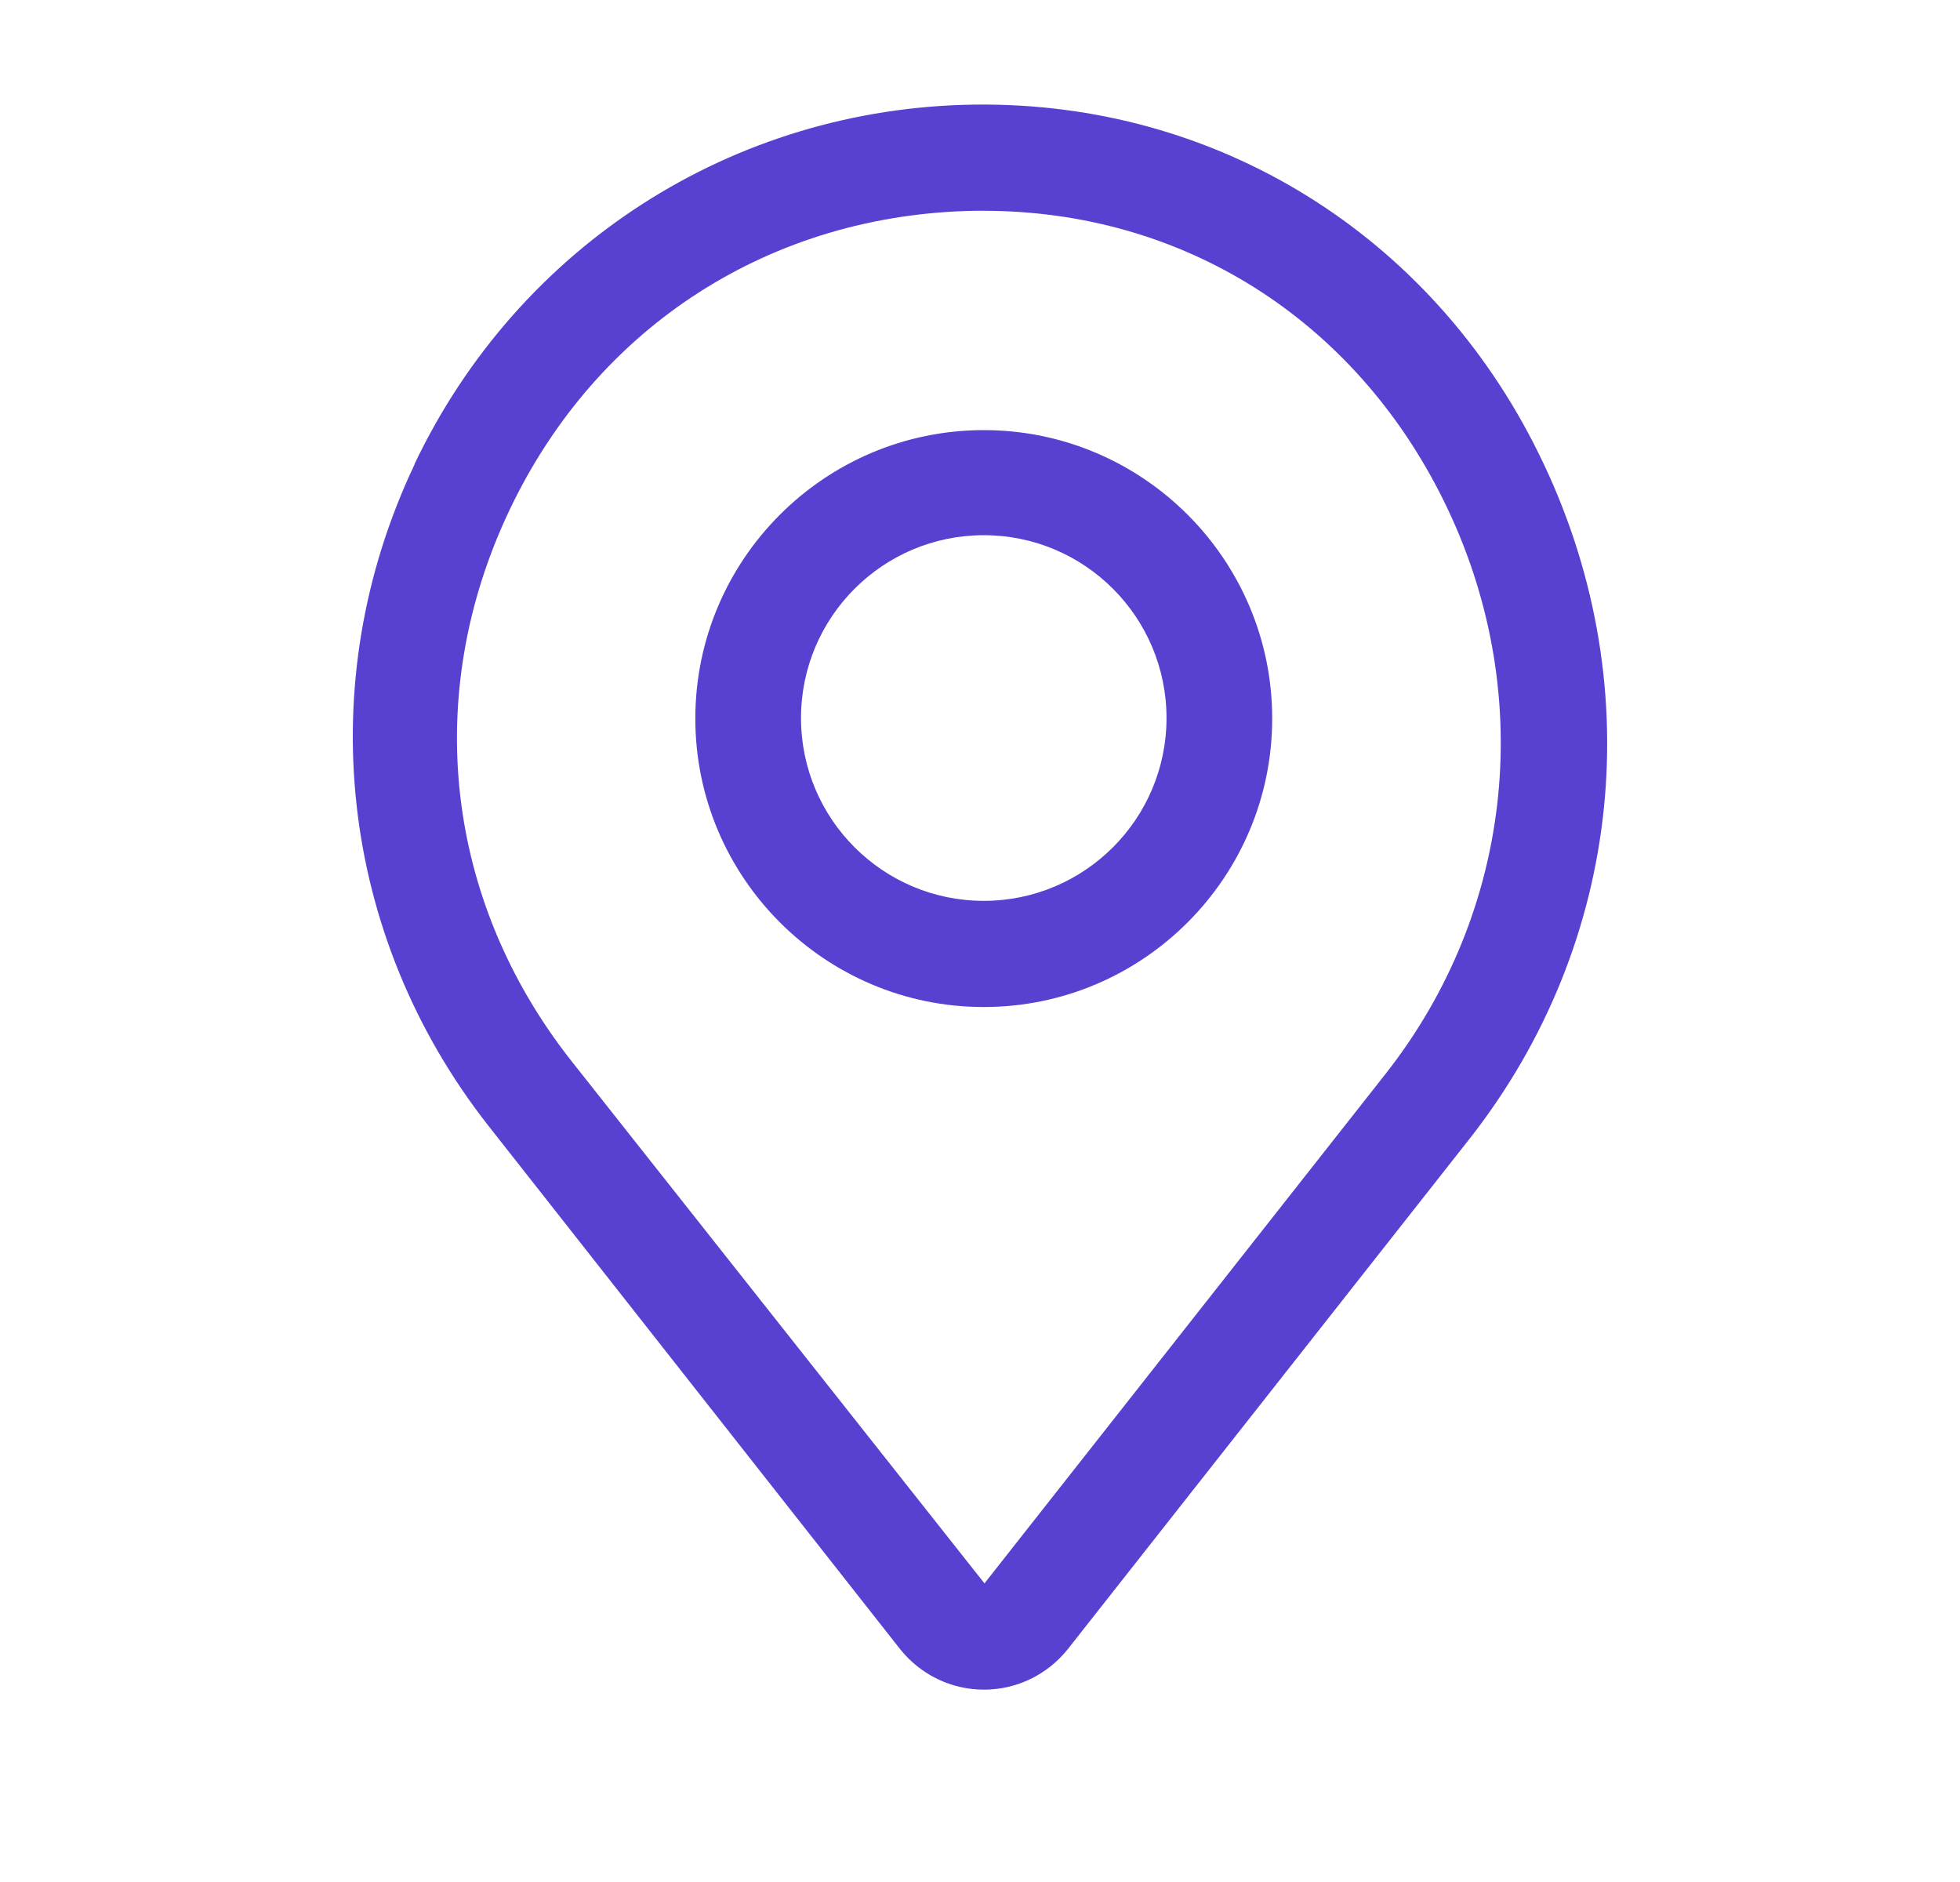
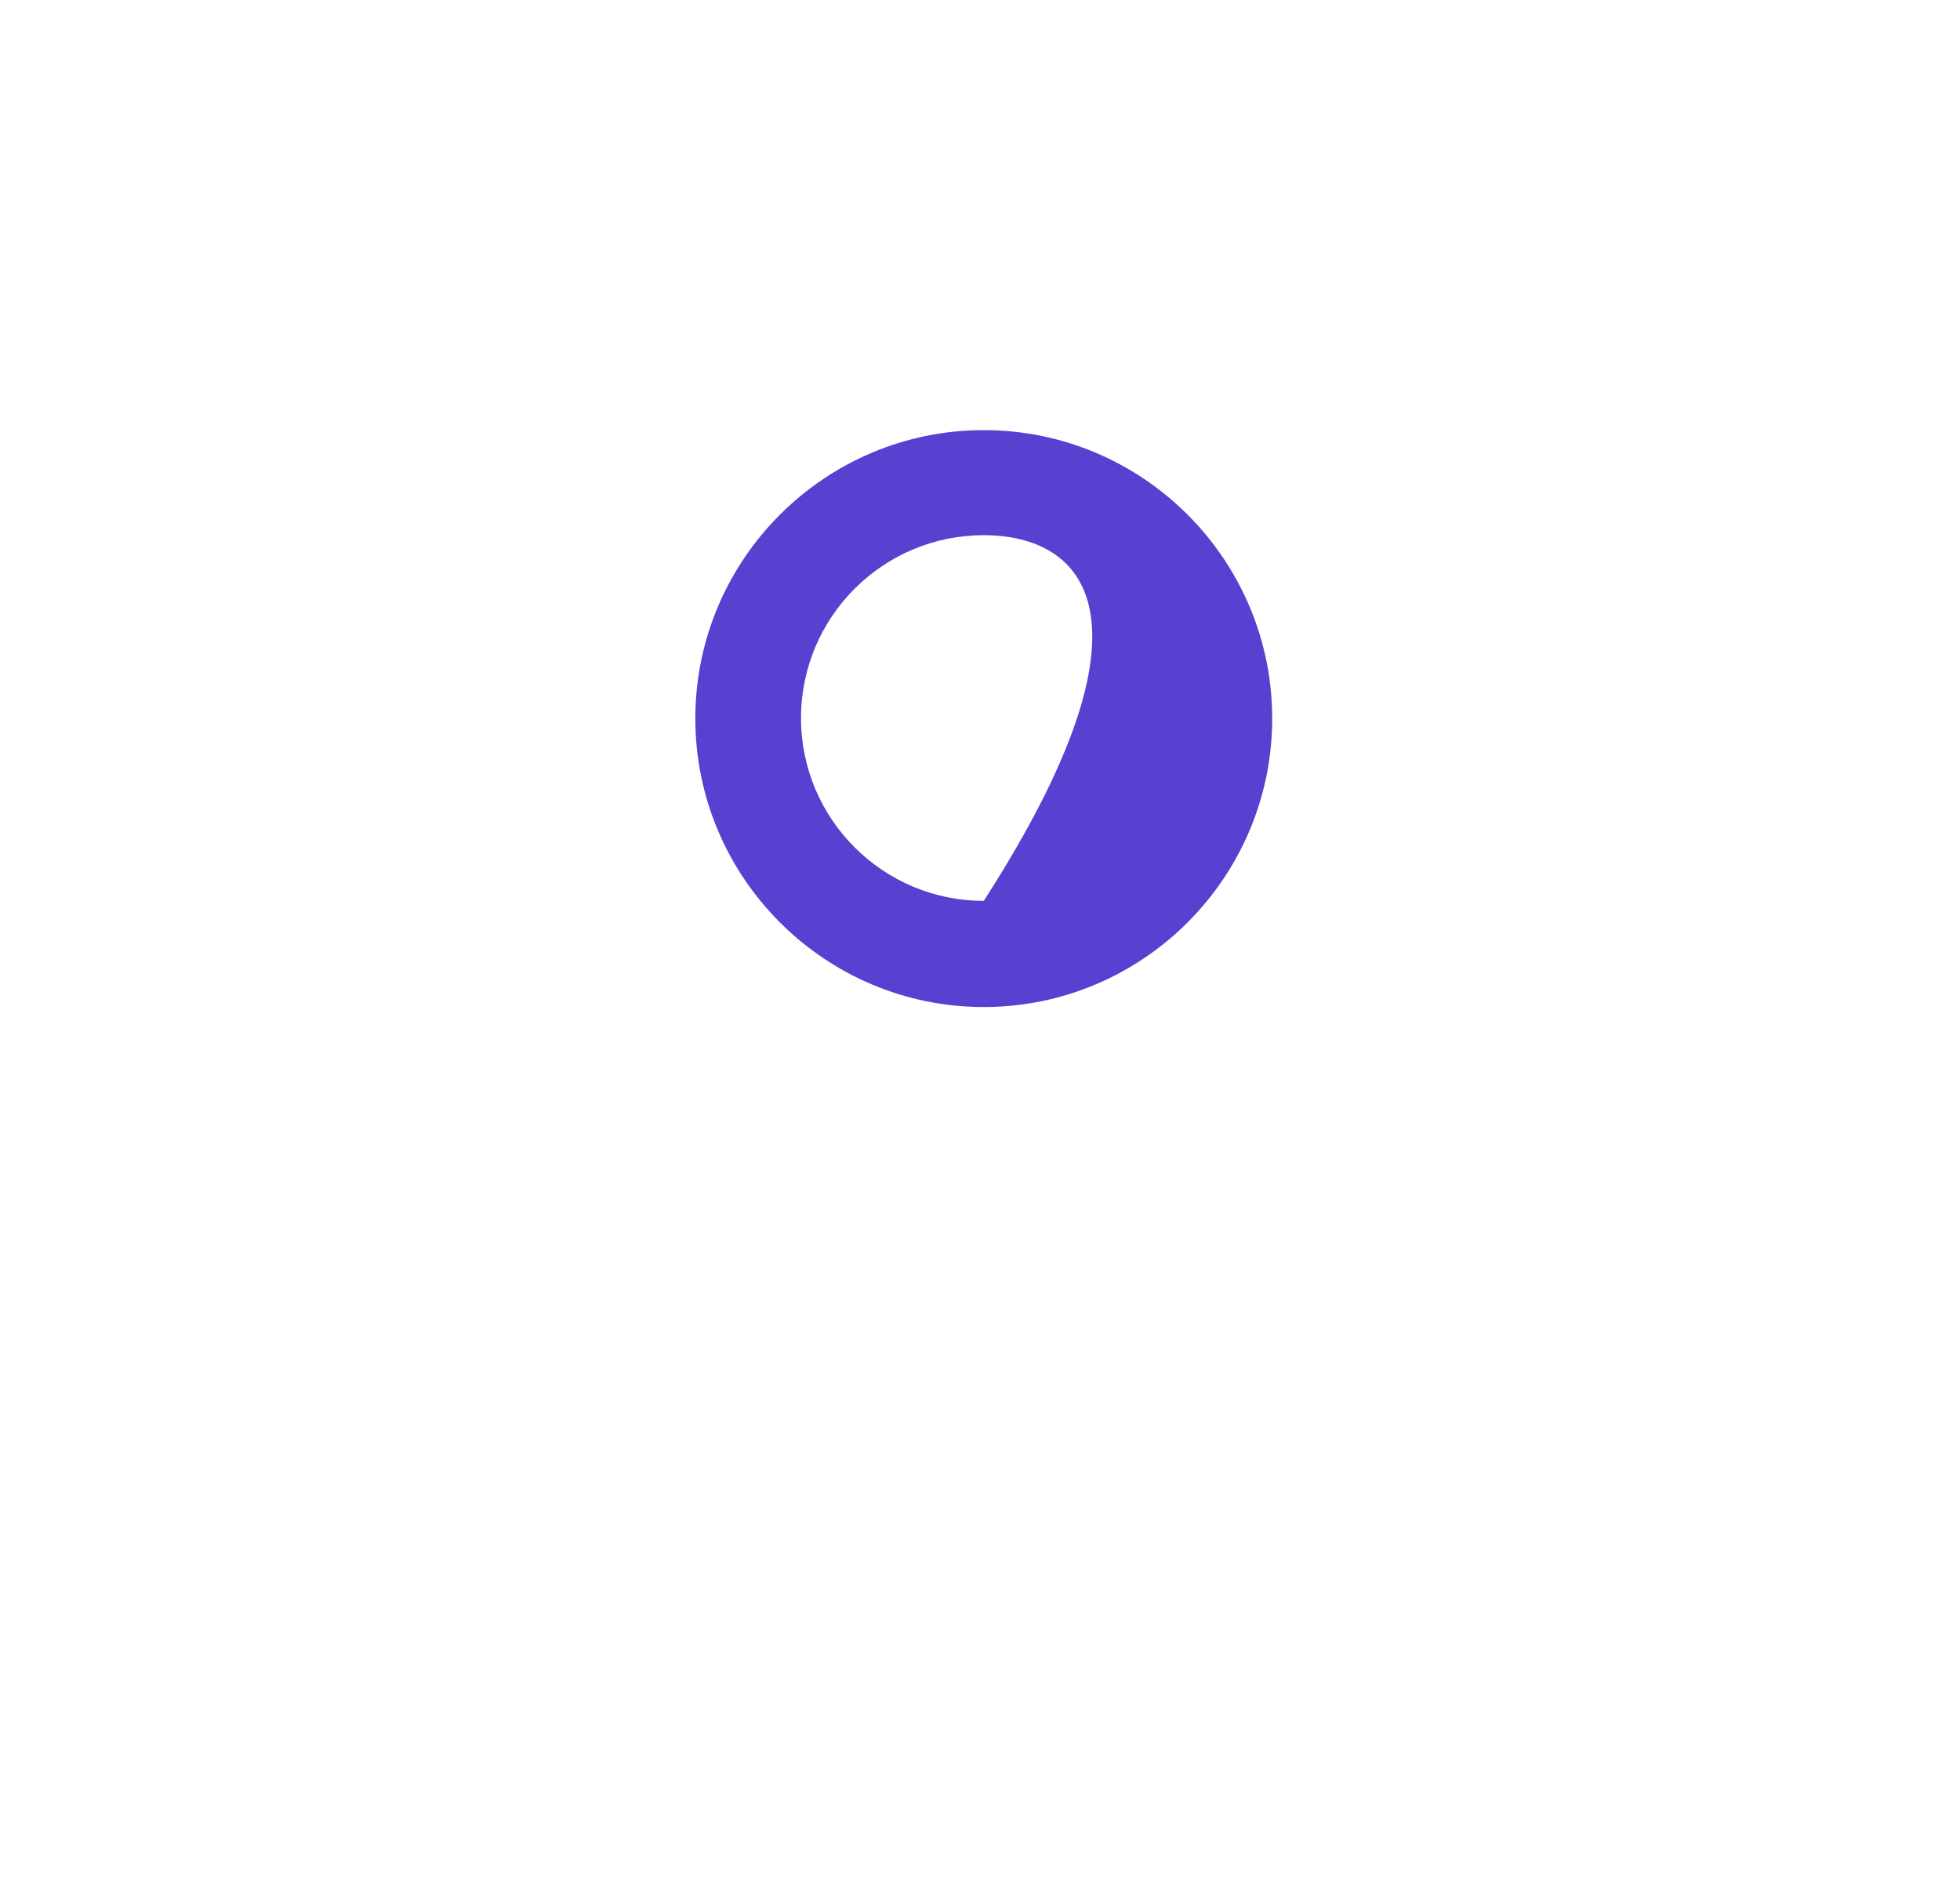
<svg xmlns="http://www.w3.org/2000/svg" width="25" height="24" viewBox="0 0 25 24" fill="none">
-   <path d="M5.288 5.916C6.615 3.133 9.35 1.375 12.429 1.334C15.515 1.294 18.25 2.991 19.625 5.781C21.053 8.671 20.716 12.02 18.736 14.533L13.622 21.028C13.359 21.358 12.968 21.547 12.551 21.547C12.133 21.547 11.742 21.358 11.479 21.028L6.231 14.358C4.324 11.932 3.967 8.705 5.288 5.922V5.916ZM7.282 13.522L12.557 20.192L17.671 13.697C19.322 11.602 19.605 8.792 18.412 6.38C17.267 4.063 15.077 2.688 12.544 2.688H12.443C9.842 2.729 7.619 4.15 6.5 6.502C5.382 8.853 5.672 11.474 7.282 13.522Z" fill="#5840D1" />
-   <path d="M12.548 5.485C14.576 5.485 16.227 7.135 16.227 9.163C16.227 11.191 14.576 12.842 12.548 12.842C10.52 12.842 8.869 11.191 8.869 9.163C8.869 7.135 10.52 5.485 12.548 5.485ZM12.548 11.488C13.835 11.488 14.879 10.443 14.879 9.157C14.879 7.87 13.835 6.825 12.548 6.825C11.261 6.825 10.217 7.87 10.217 9.157C10.217 10.443 11.261 11.488 12.548 11.488Z" fill="#5840D1" />
+   <path d="M12.548 5.485C14.576 5.485 16.227 7.135 16.227 9.163C16.227 11.191 14.576 12.842 12.548 12.842C10.52 12.842 8.869 11.191 8.869 9.163C8.869 7.135 10.52 5.485 12.548 5.485ZM12.548 11.488C14.879 7.87 13.835 6.825 12.548 6.825C11.261 6.825 10.217 7.87 10.217 9.157C10.217 10.443 11.261 11.488 12.548 11.488Z" fill="#5840D1" />
</svg>